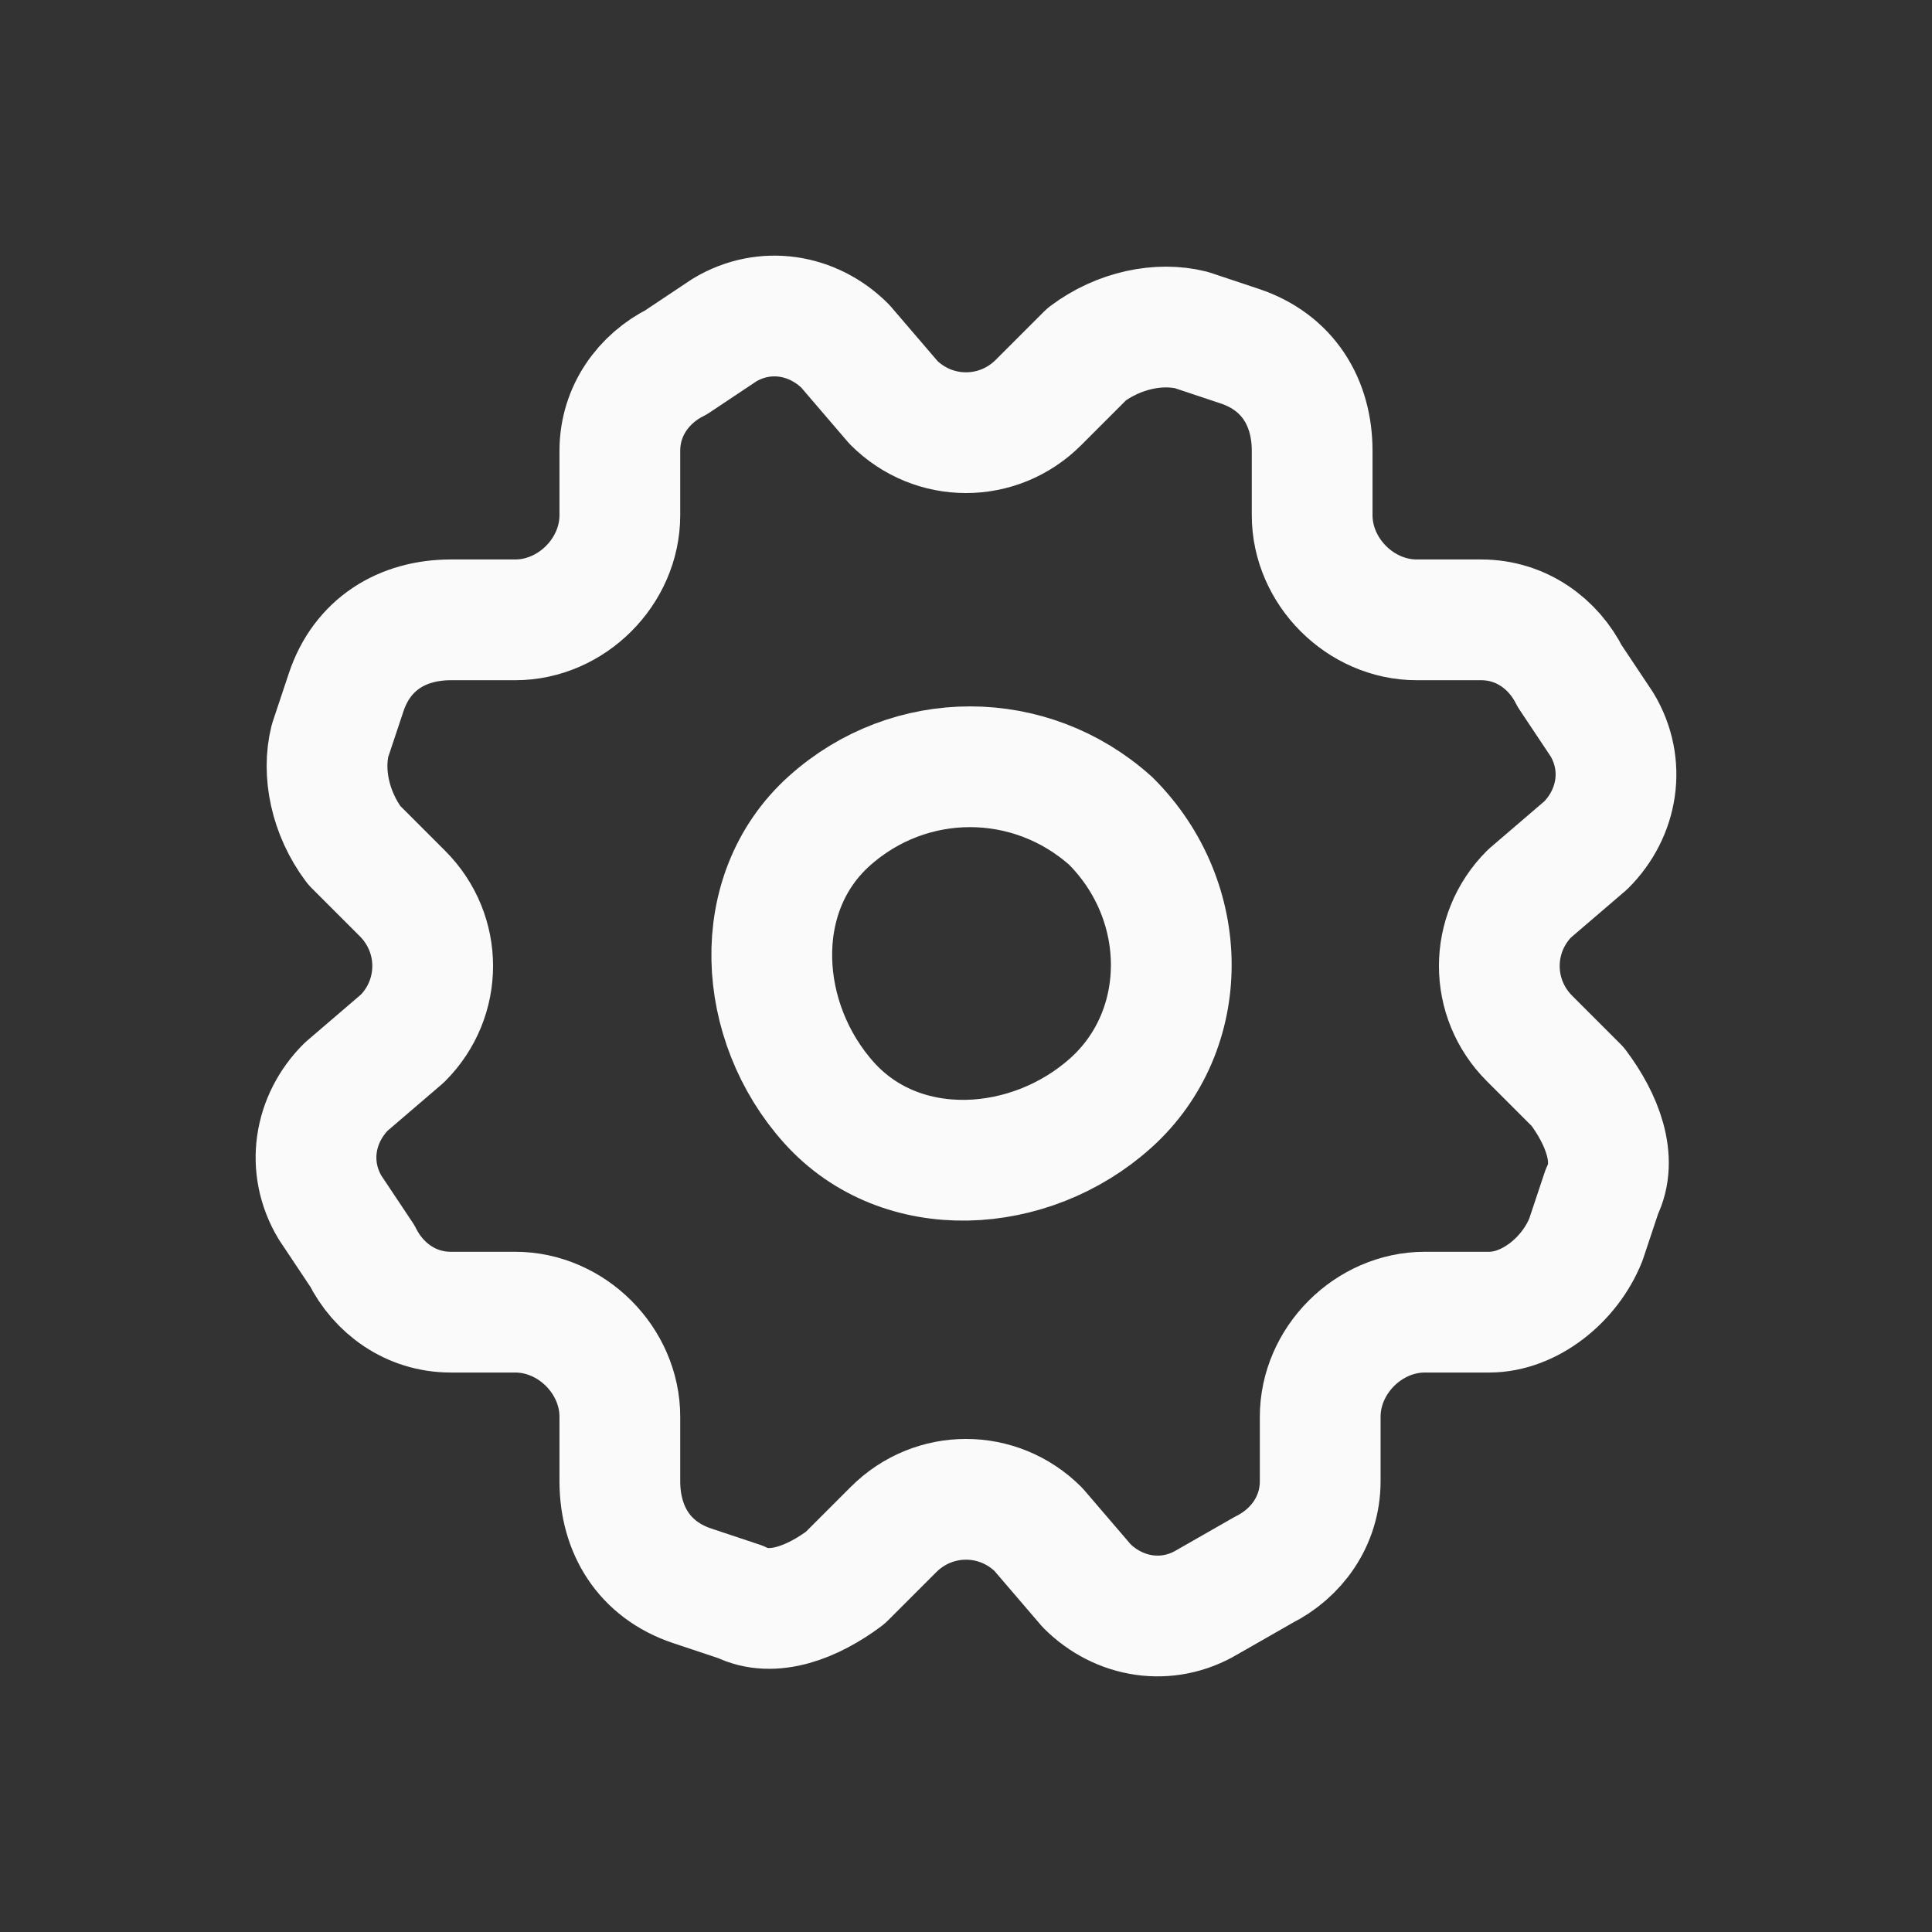
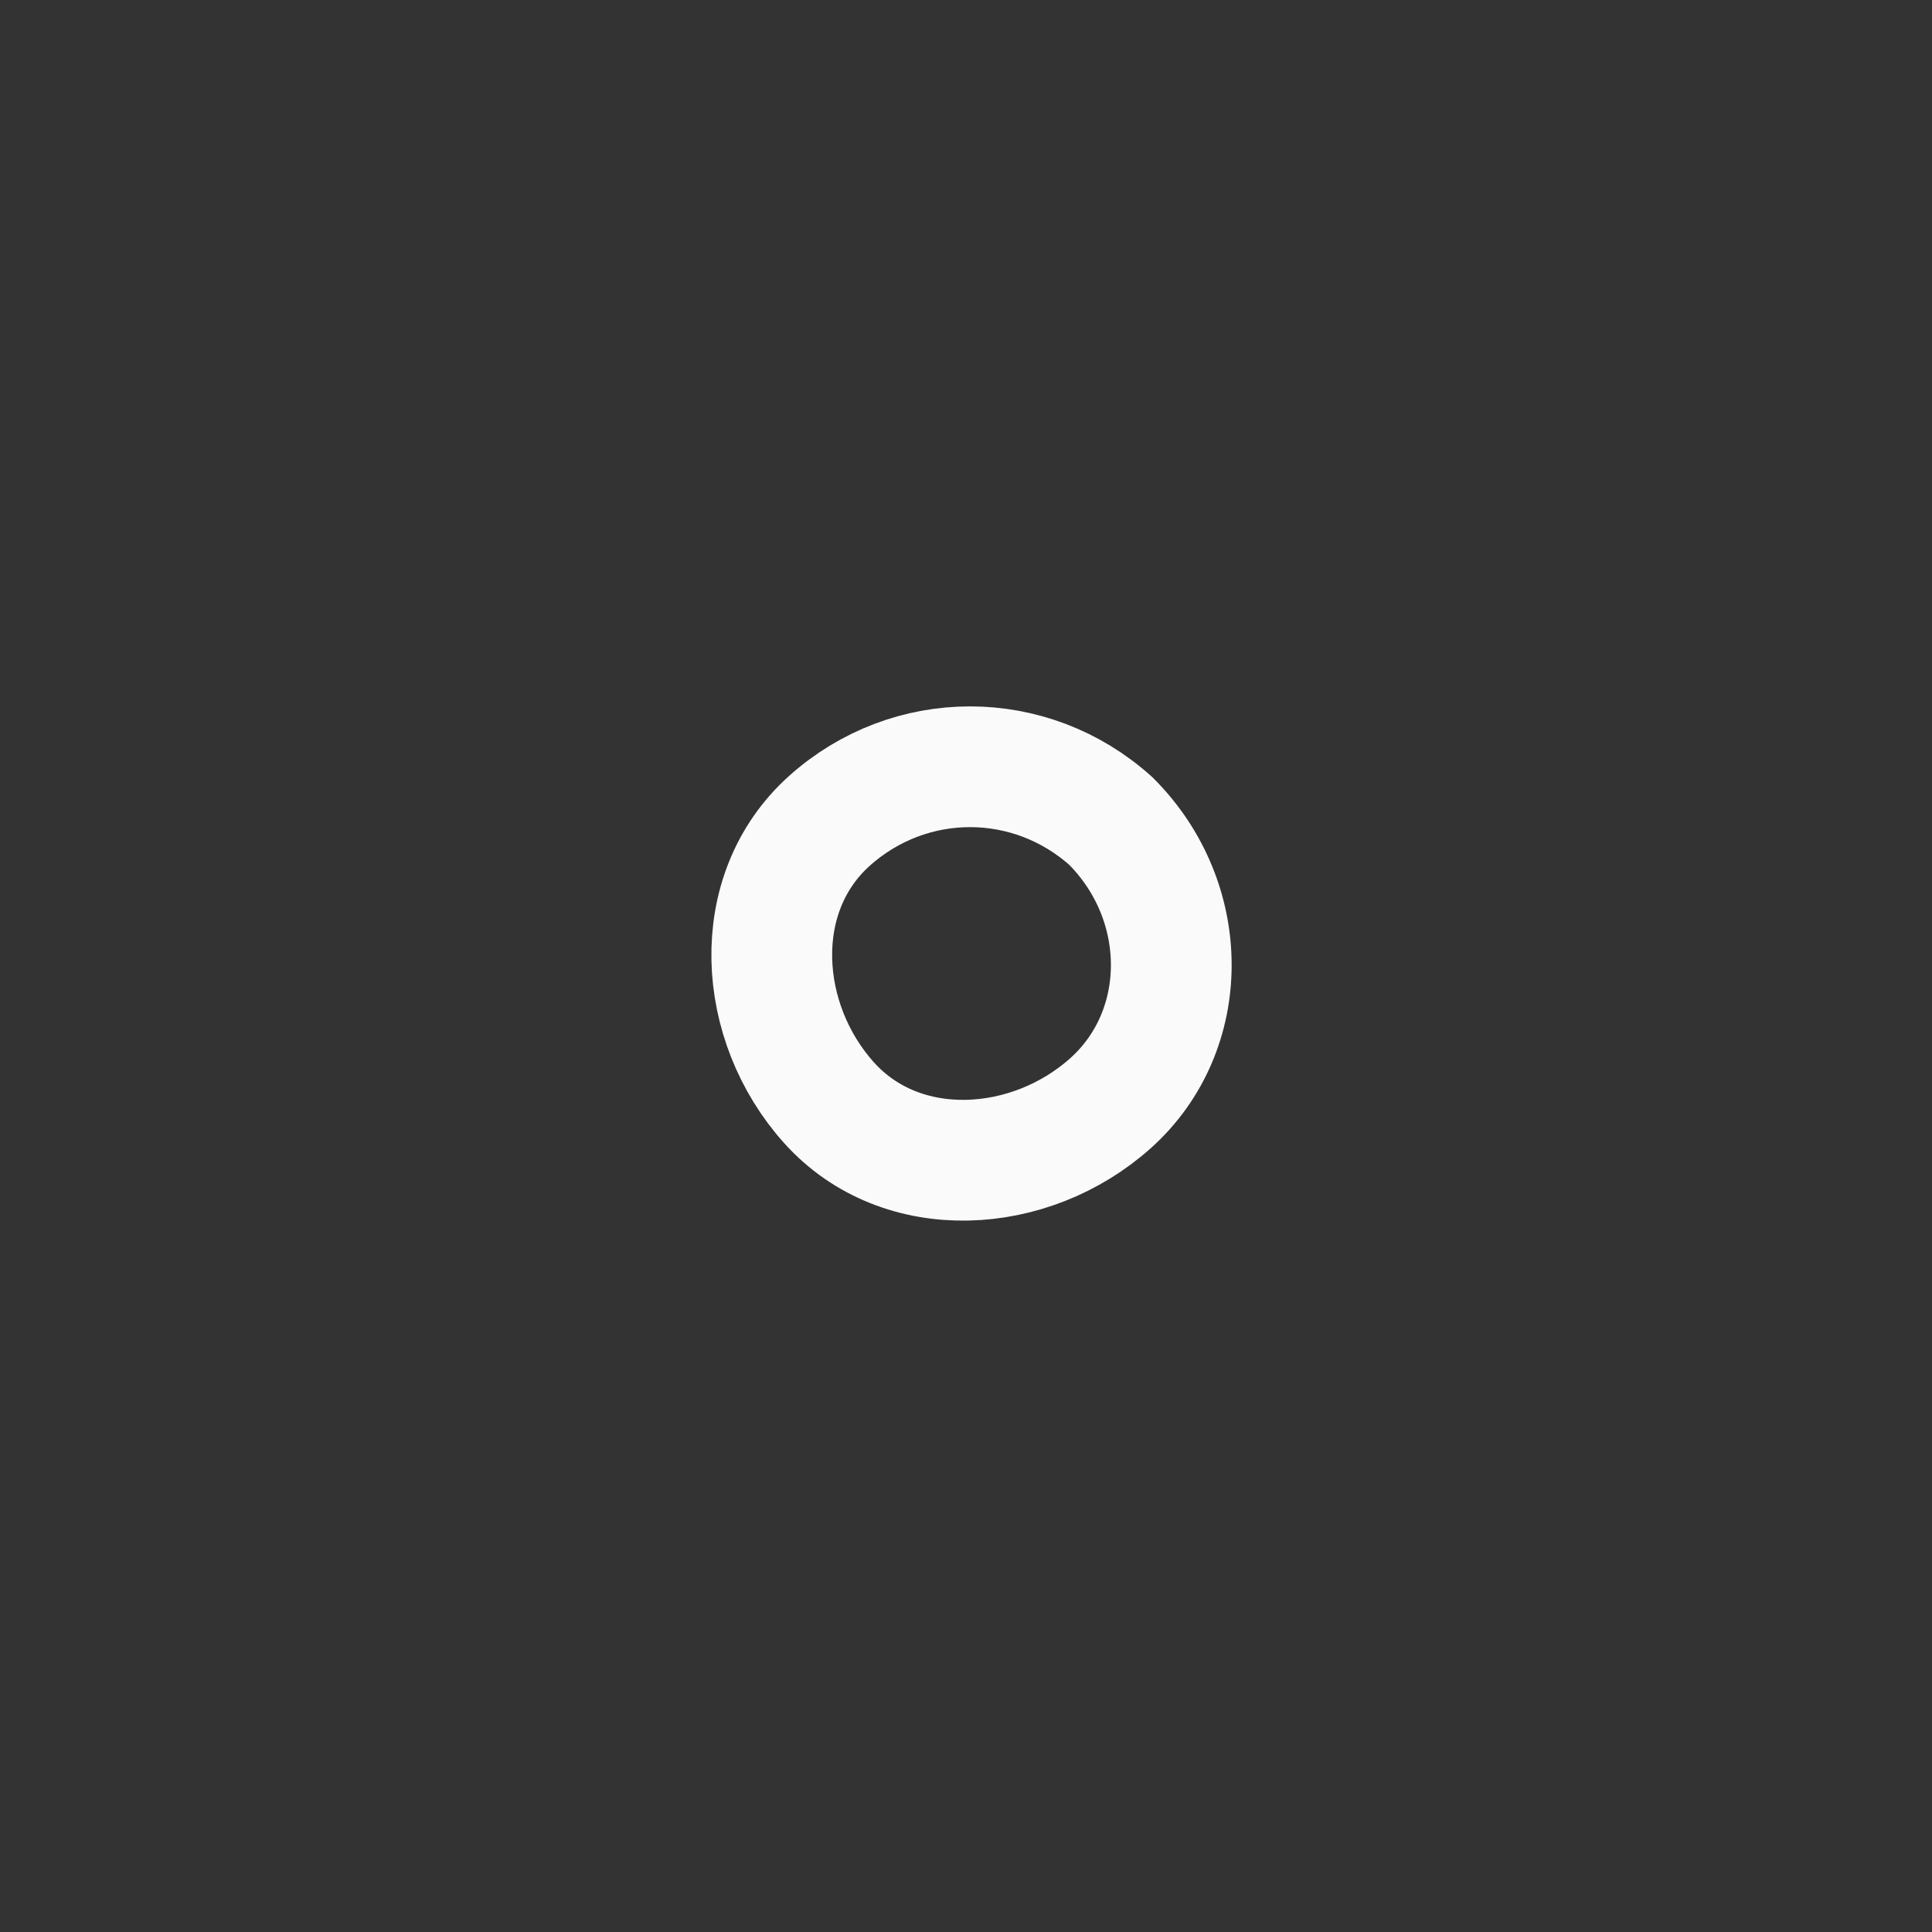
<svg xmlns="http://www.w3.org/2000/svg" version="1.1" id="Layer_1" x="0px" y="0px" viewBox="0 0 24 24" style="enable-background:new 0 0 24 24;" xml:space="preserve">
  <rect x="0" y="0" width="24" height="24" fill="#333333" stroke="none" />
  <style type="text/css">
	.st0{fill:none;stroke:#FAFAFA;stroke-width:1.5;stroke-linecap:round;stroke-linejoin:round;}
	.st1{fill:none;}
</style>
  <g>
    <path class="st0" d="M13.8,10.2c1,1,1,2.6,0,3.5s-2.6,1-3.5,0s-1-2.6,0-3.5S12.8,9.3,13.8,10.2" />
-     <path class="st0" d="M14.8,4.1l0.6,0.2C16,4.5,16.3,5,16.3,5.6v0.8c0,0.7,0.6,1.3,1.3,1.3h0.8c0.5,0,0.9,0.3,1.1,0.7L19.9,9   c0.3,0.5,0.2,1.1-0.2,1.5L19,11.1c-0.5,0.5-0.5,1.3,0,1.8l0.6,0.6c0.3,0.4,0.5,0.9,0.3,1.3l-0.2,0.6c-0.2,0.5-0.7,0.9-1.2,0.9h-0.8   c-0.7,0-1.3,0.6-1.3,1.3v0.8c0,0.5-0.3,0.9-0.7,1.1L15,19.9c-0.5,0.3-1.1,0.2-1.5-0.2L12.9,19c-0.5-0.5-1.3-0.5-1.8,0l-0.6,0.6   c-0.4,0.3-0.9,0.5-1.3,0.3l-0.6-0.2C8,19.5,7.7,19,7.7,18.4v-0.8c0-0.7-0.6-1.3-1.3-1.3H5.6c-0.5,0-0.9-0.3-1.1-0.7L4.1,15   c-0.3-0.5-0.2-1.1,0.2-1.5L5,12.9c0.5-0.5,0.5-1.3,0-1.8l-0.6-0.6C4.1,10.1,4,9.6,4.1,9.2l0.2-0.6C4.5,8,5,7.7,5.6,7.7h0.8   c0.7,0,1.3-0.6,1.3-1.3V5.6c0-0.5,0.3-0.9,0.7-1.1L9,4.1c0.5-0.3,1.1-0.2,1.5,0.2L11.1,5c0.5,0.5,1.3,0.5,1.8,0l0.6-0.6   C13.9,4.1,14.4,4,14.8,4.1z" />
  </g>
  <path class="st1" d="M0,0h24v24H0V0z" />
</svg>